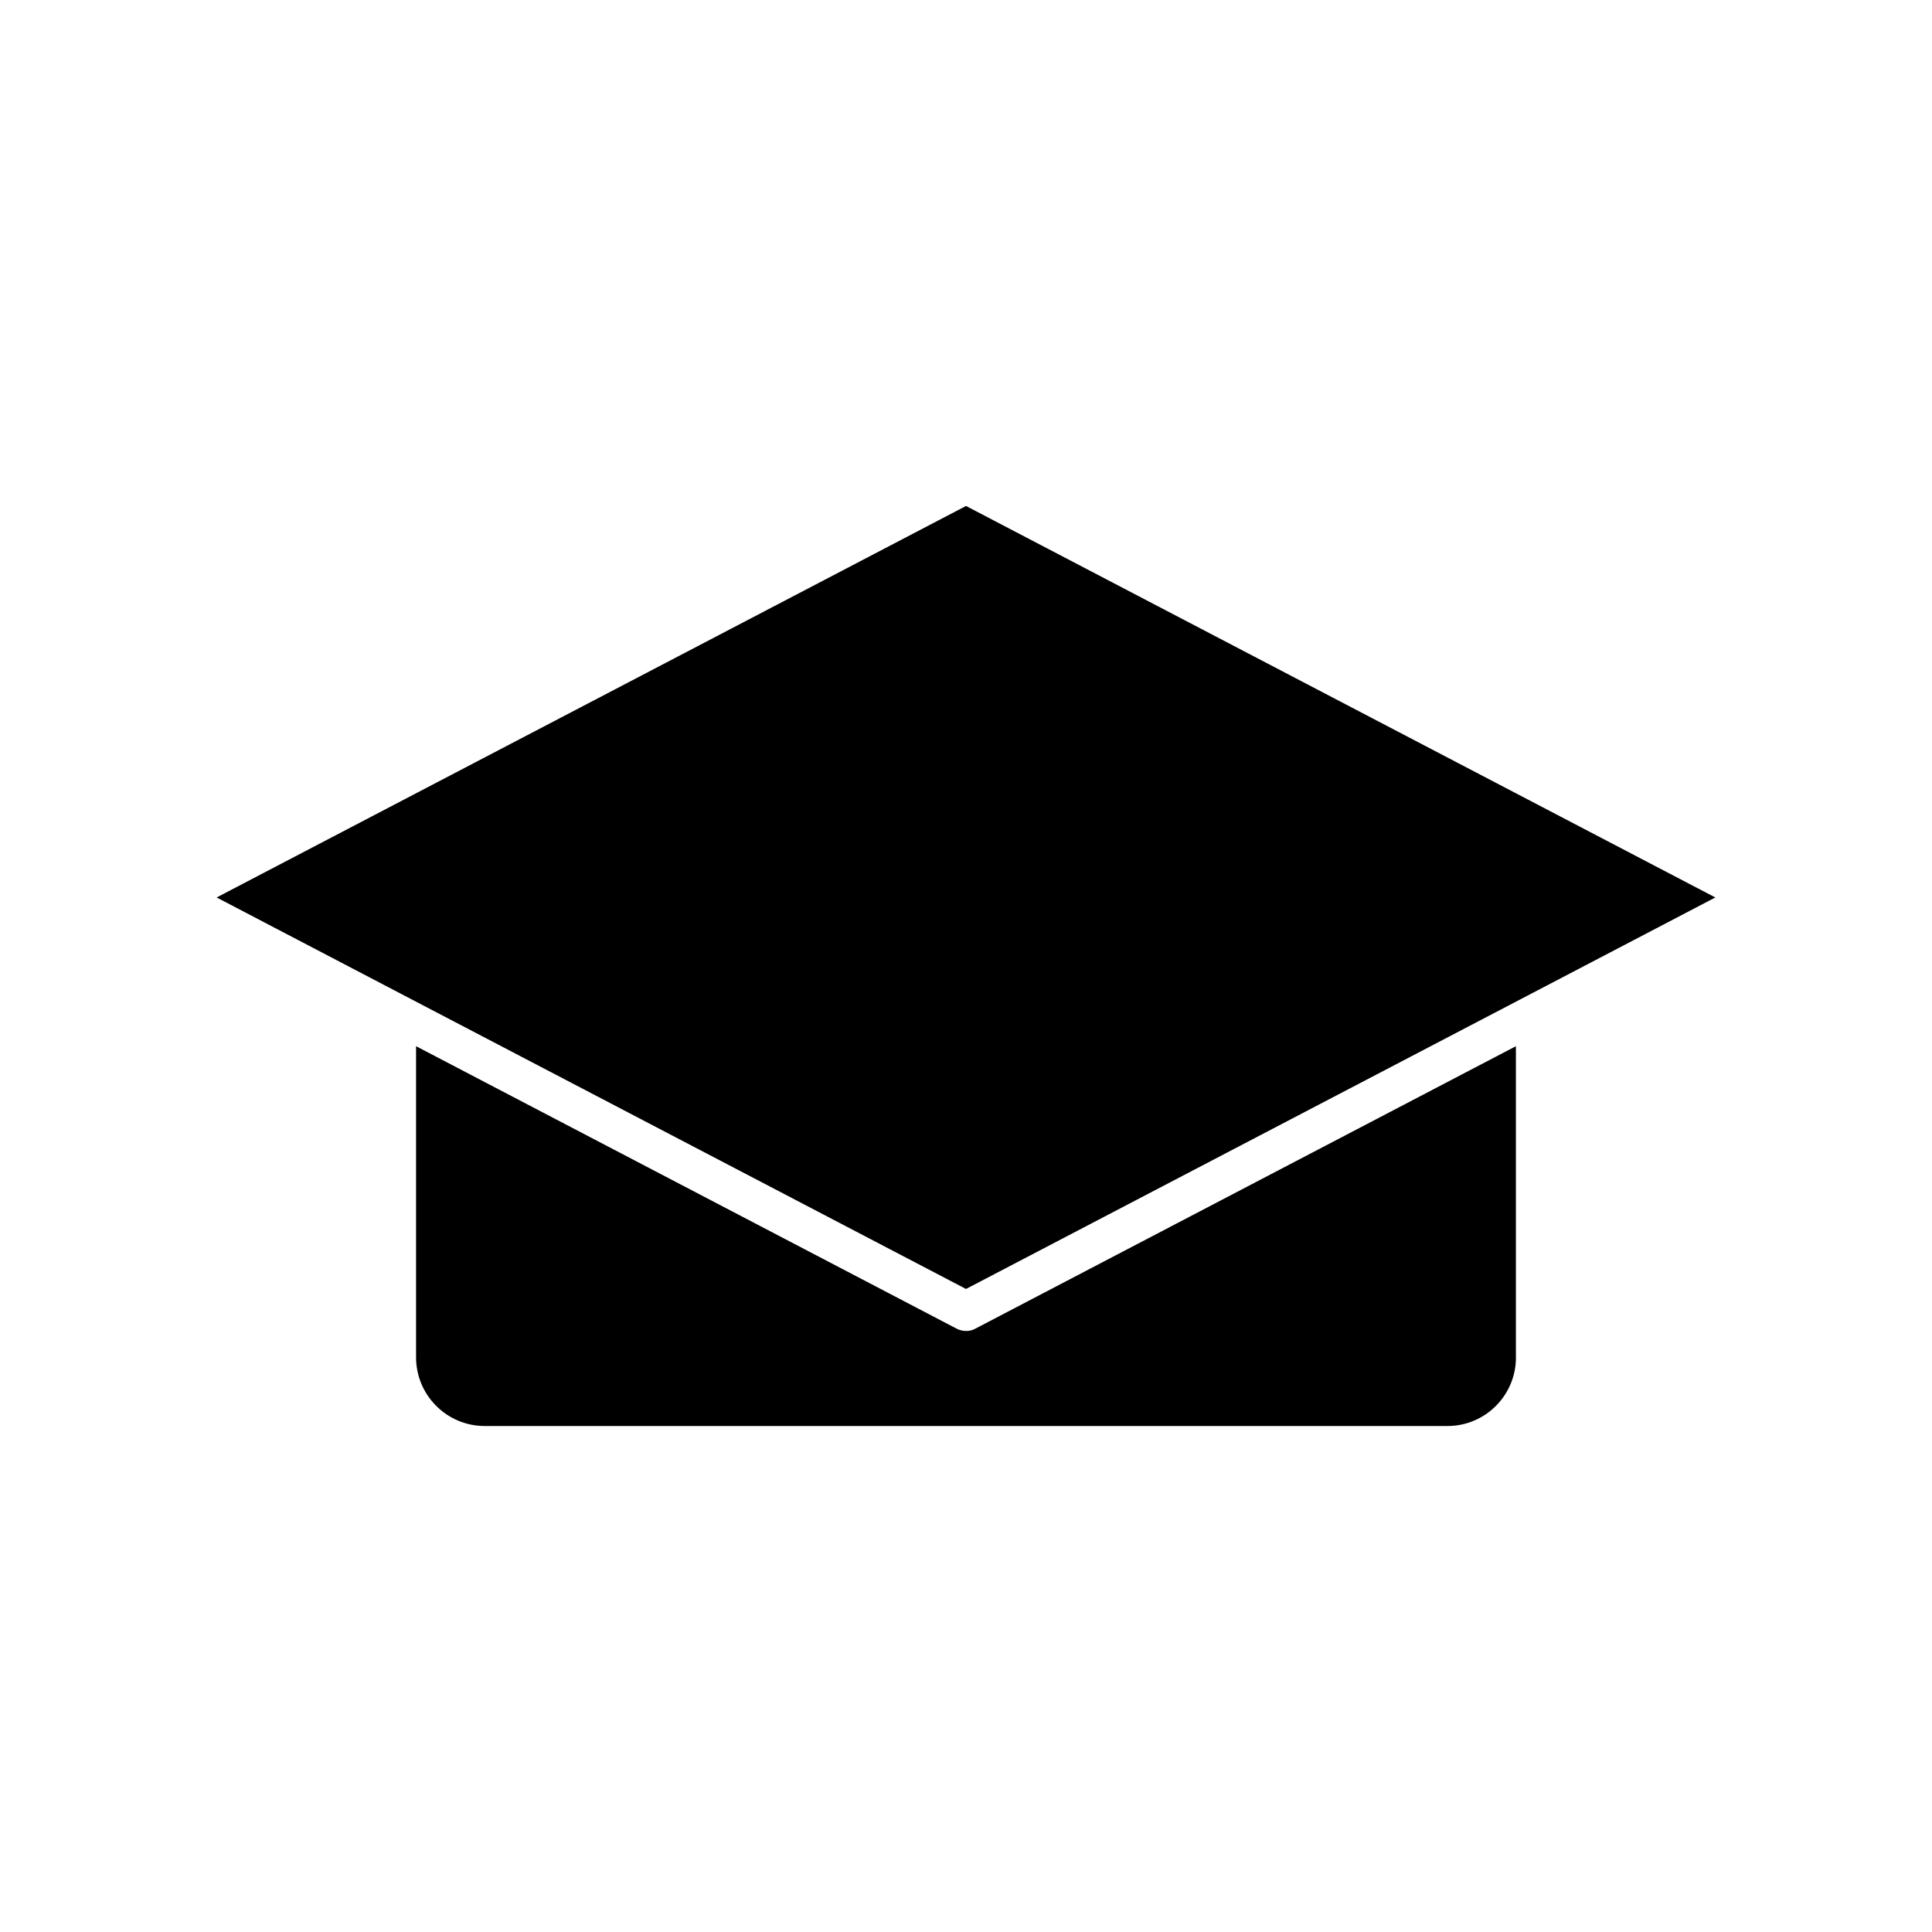
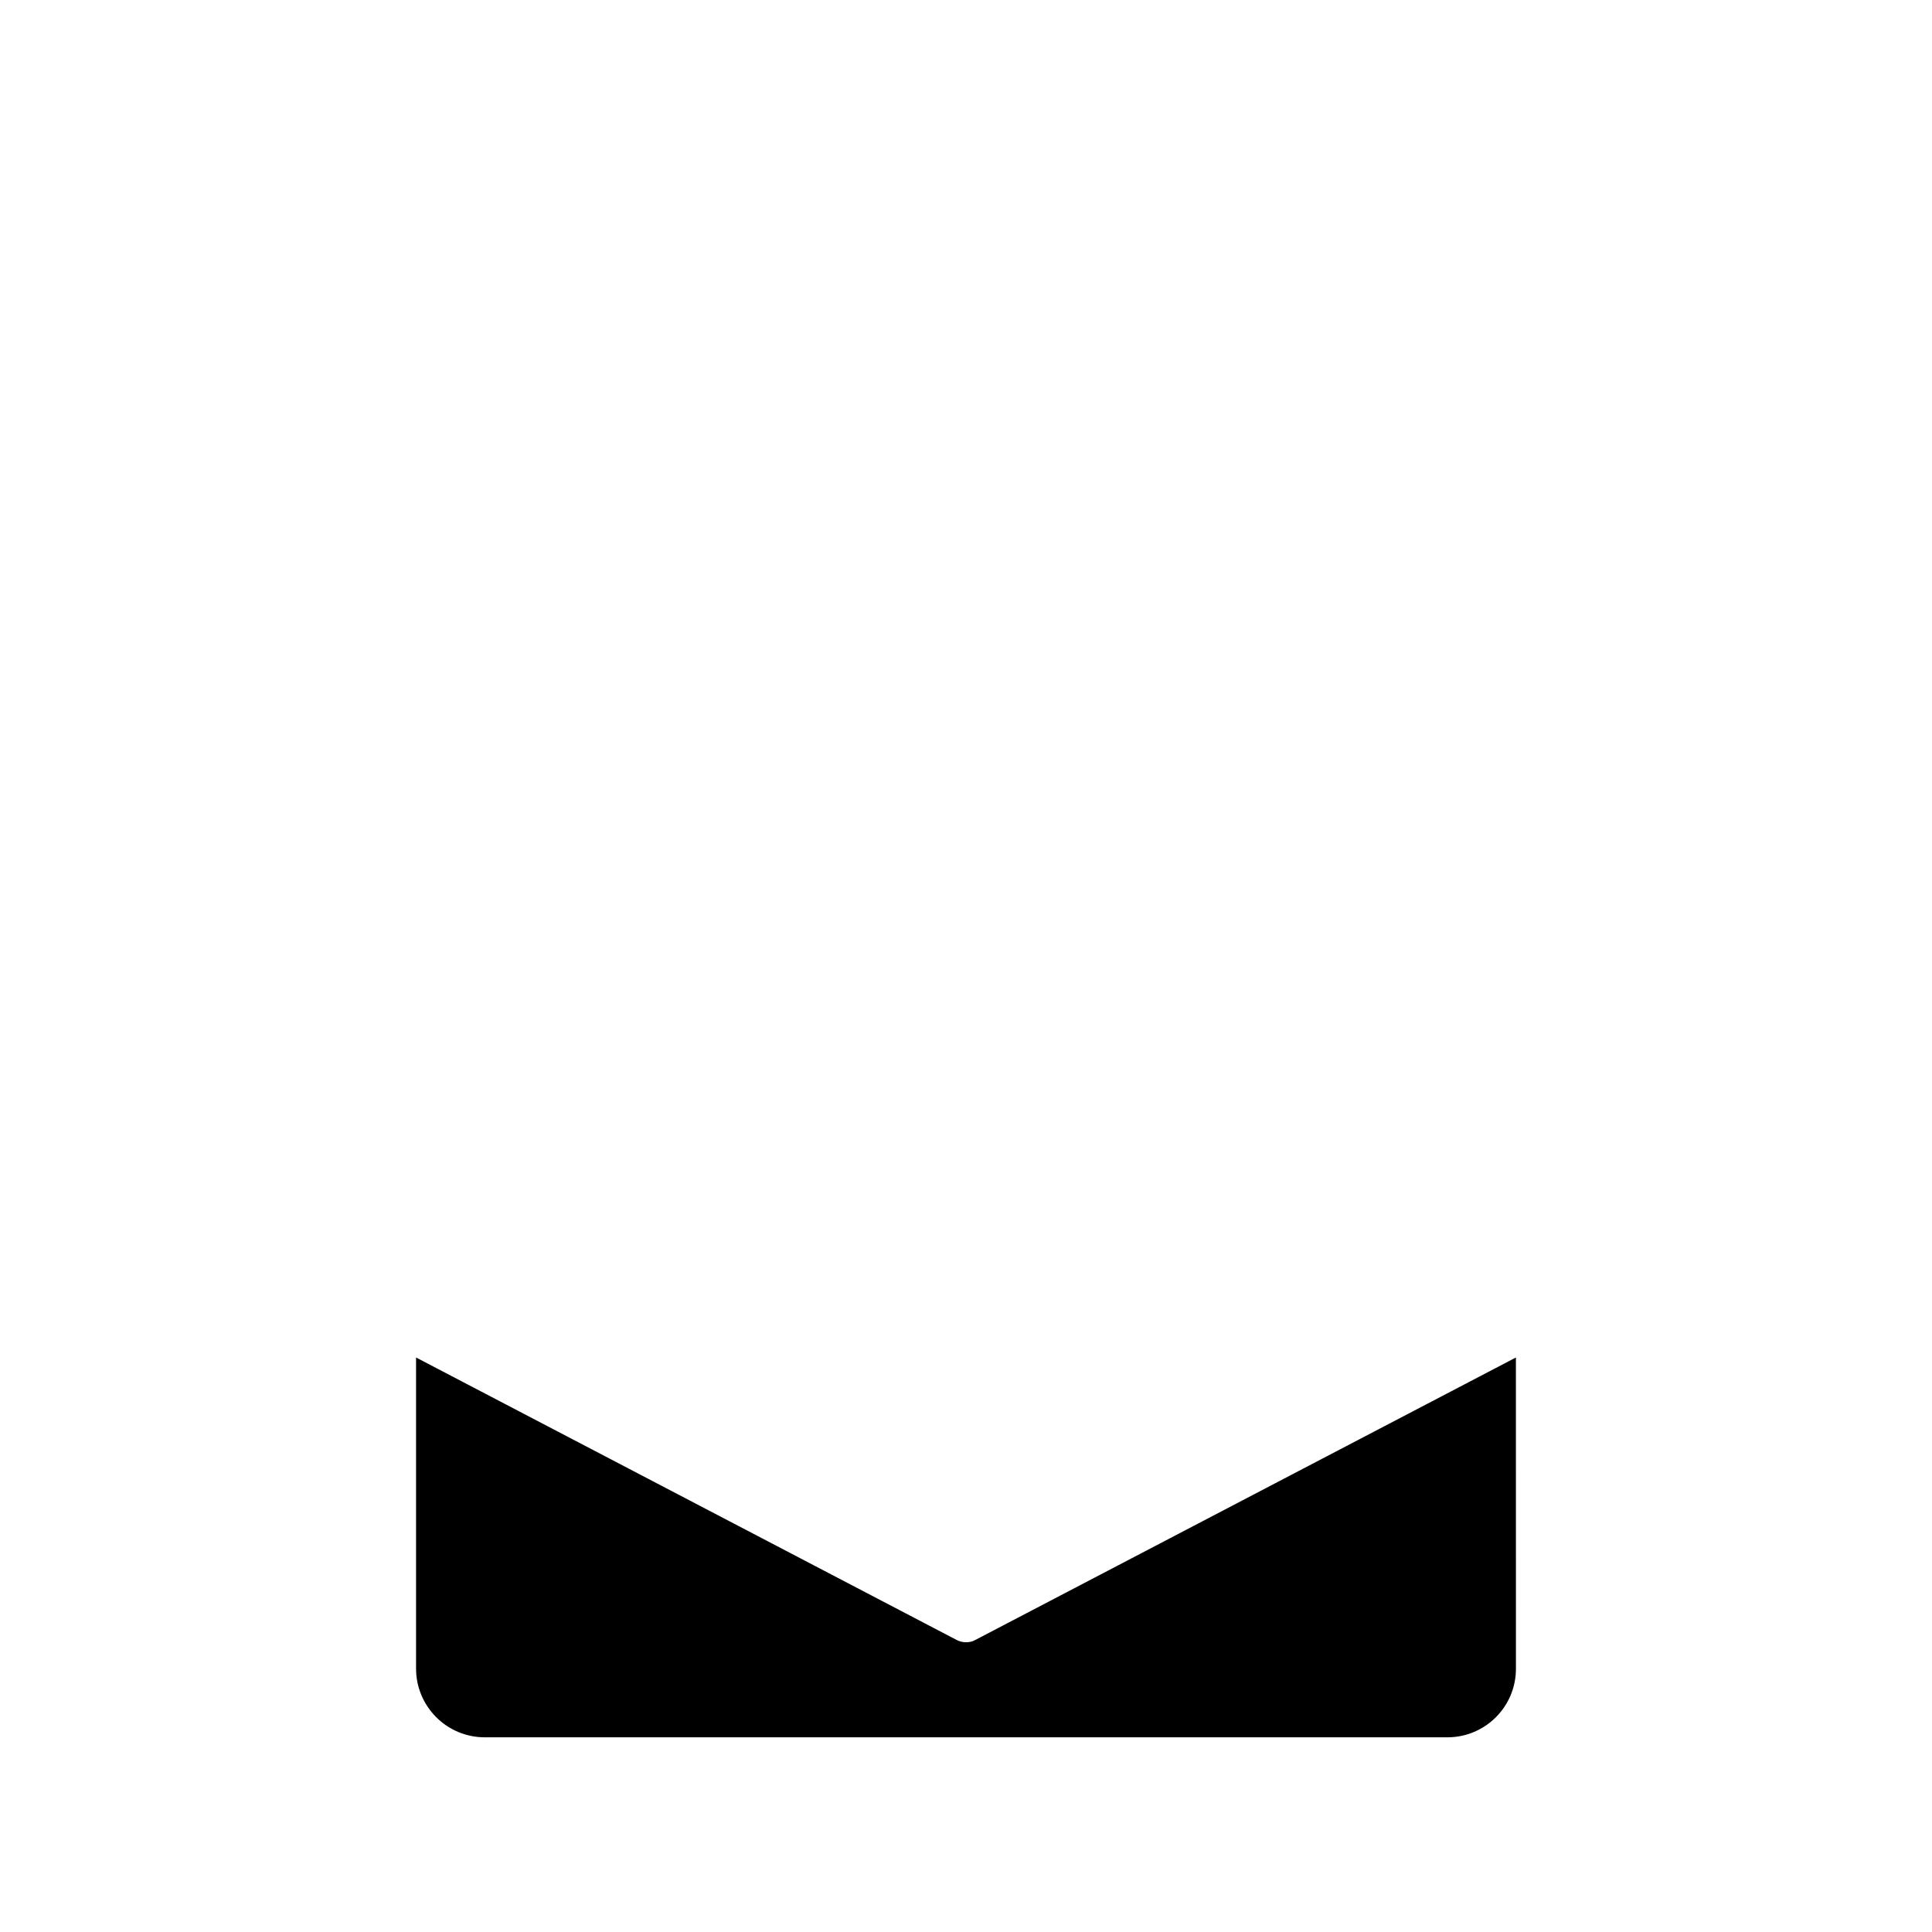
<svg xmlns="http://www.w3.org/2000/svg" fill="#000000" width="800px" height="800px" version="1.1" viewBox="144 144 512 512">
  <g>
-     <path d="m545.73 503.75v-82.496l-143.32 74.887c-0.734 0.418-1.574 0.578-2.414 0.578s-1.68-0.211-2.414-0.578l-143.32-74.887v82.445c0 10.023 8.133 18.211 18.211 18.211h255.11c10.023 0 18.156-8.133 18.156-18.16z" />
-     <path d="m400 485.59 148.57-77.617 50.012-26.137-198.58-103.75-198.59 103.75 50.012 26.137z" />
+     <path d="m545.73 503.75l-143.32 74.887c-0.734 0.418-1.574 0.578-2.414 0.578s-1.68-0.211-2.414-0.578l-143.32-74.887v82.445c0 10.023 8.133 18.211 18.211 18.211h255.11c10.023 0 18.156-8.133 18.156-18.16z" />
  </g>
</svg>